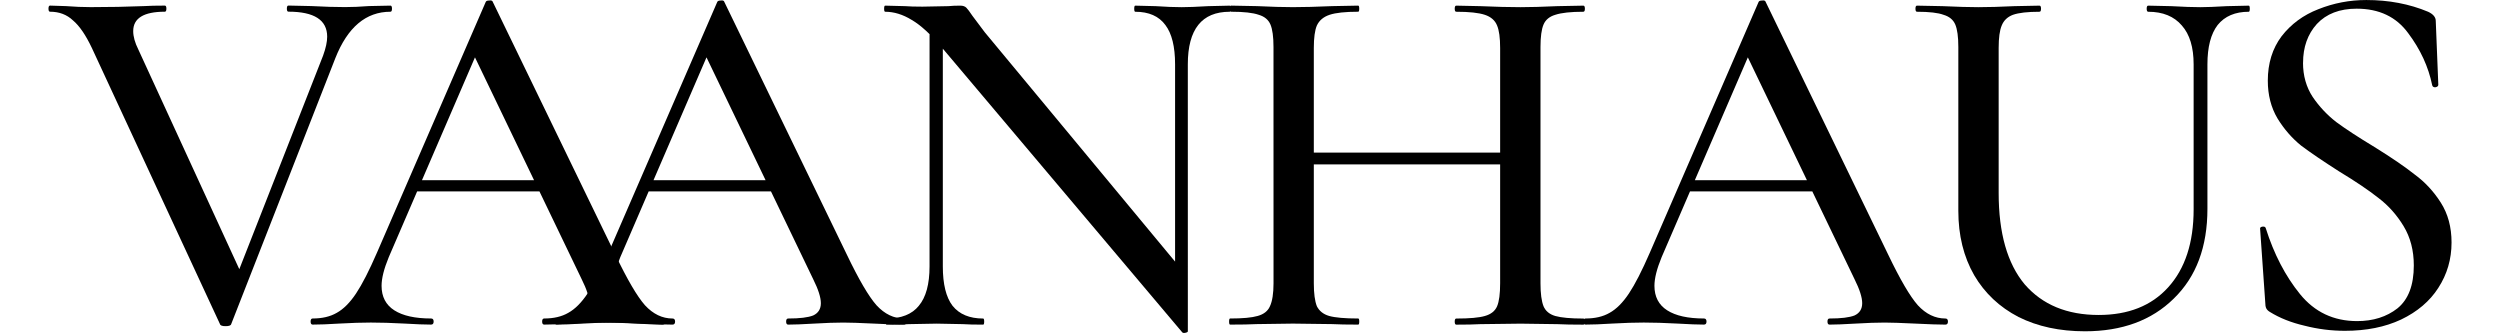
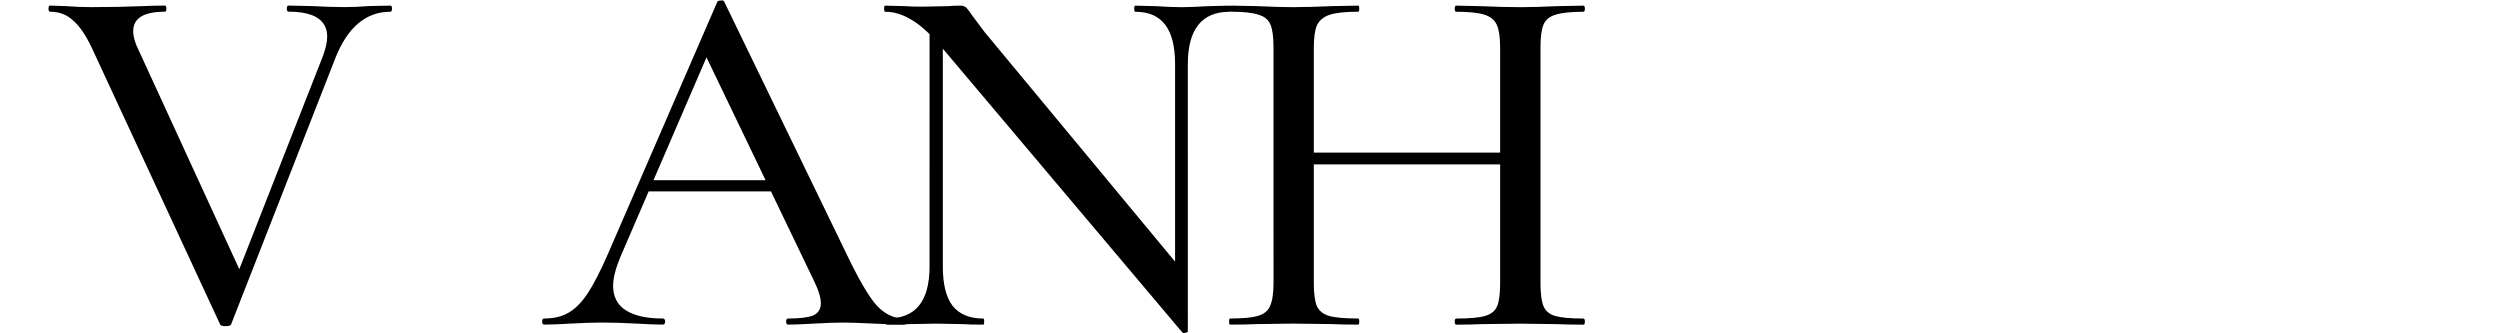
<svg xmlns="http://www.w3.org/2000/svg" width="124.4mm" height="16.569mm" viewBox="0 0 124.4 16.569" version="1.1" id="svg1">
  <defs id="defs1" />
  <g id="layer1" transform="translate(-43.653,-31.381)">
    <rect style="fill:#ffffff;stroke-width:0.2" id="rect11" width="155.473" height="56.101" x="28.116" y="11.533" />
    <g id="g19">
-       <rect style="fill:#ffffff;stroke-width:0.182" id="rect19" width="124.4" height="16.47" x="43.653" y="31.387" />
      <g id="text11" style="font-weight:500;font-size:25.4px;line-height:0.9;font-family:'Cormorant Garamond';-inkscape-font-specification:'Cormorant Garamond Medium';text-align:center;letter-spacing:-0.781px;word-spacing:0px;text-anchor:middle;fill:#c35817;stroke-width:0.2" aria-label="VAANHAUS">
        <path style="letter-spacing:-3.744px;fill:#000000" d="m 63.082,31.661 q 0.076,0 0.076,0.152 0,0.152 -0.076,0.152 -1.829,0 -2.743,2.311 l -5.182,13.233 q -0.025,0.102 -0.279,0.102 -0.254,0 -0.279,-0.102 l -6.375,-13.741 q -0.457,-0.965 -0.94,-1.372 -0.457,-0.432 -1.143,-0.432 -0.076,0 -0.076,-0.152 0,-0.152 0.076,-0.152 l 0.787,0.025 q 0.66,0.051 1.245,0.051 1.372,0 2.642,-0.051 0.406,-0.025 1.041,-0.025 0.076,0 0.076,0.152 0,0.152 -0.076,0.152 -1.575,0 -1.575,0.965 0,0.406 0.254,0.914 l 5.207,11.328 -0.914,1.473 4.902,-12.497 q 0.203,-0.559 0.203,-0.94 0,-1.245 -1.93,-1.245 -0.076,0 -0.076,-0.152 0,-0.152 0.076,-0.152 l 1.143,0.025 q 0.965,0.051 1.676,0.051 0.533,0 1.194,-0.051 z" id="path12" />
-         <path style="letter-spacing:-6.411px;fill:#000000" d="m 64.291,40.347 h 6.909 l 0.178,0.559 h -7.391 z m 12.827,6.883 q 0.127,0 0.127,0.152 0,0.152 -0.127,0.152 -0.483,0 -1.499,-0.051 -1.067,-0.051 -1.524,-0.051 -0.584,0 -1.448,0.051 -0.864,0.051 -1.295,0.051 -0.102,0 -0.102,-0.152 0,-0.152 0.102,-0.152 0.864,0 1.245,-0.152 0.381,-0.178 0.381,-0.61 0,-0.432 -0.381,-1.194 l -5.461,-11.354 0.813,-1.219 -4.953,11.481 q -0.356,0.864 -0.356,1.422 0,0.813 0.635,1.219 0.635,0.406 1.829,0.406 0.127,0 0.127,0.152 0,0.152 -0.127,0.152 -0.457,0 -1.321,-0.051 -0.965,-0.051 -1.676,-0.051 -0.66,0 -1.575,0.051 -0.813,0.051 -1.321,0.051 -0.102,0 -0.102,-0.152 0,-0.152 0.102,-0.152 0.711,0 1.194,-0.279 0.508,-0.279 0.965,-0.965 0.457,-0.686 1.041,-2.032 l 5.41,-12.471 q 0.025,-0.076 0.178,-0.076 0.152,-0.025 0.178,0.076 l 6.096,12.573 q 0.889,1.854 1.473,2.515 0.61,0.66 1.372,0.66 z" id="path13" />
        <path style="letter-spacing:-1.881px;fill:#000000" d="m 75.812,40.347 h 6.909 l 0.178,0.559 h -7.391 z m 12.827,6.883 q 0.127,0 0.127,0.152 0,0.152 -0.127,0.152 -0.483,0 -1.499,-0.051 -1.067,-0.051 -1.524,-0.051 -0.584,0 -1.448,0.051 -0.864,0.051 -1.295,0.051 -0.102,0 -0.102,-0.152 0,-0.152 0.102,-0.152 0.864,0 1.245,-0.152 0.381,-0.178 0.381,-0.61 0,-0.432 -0.381,-1.194 l -5.461,-11.354 0.813,-1.219 -4.953,11.481 q -0.356,0.864 -0.356,1.422 0,0.813 0.635,1.219 0.635,0.406 1.829,0.406 0.127,0 0.127,0.152 0,0.152 -0.127,0.152 -0.457,0 -1.321,-0.051 -0.965,-0.051 -1.676,-0.051 -0.66,0 -1.575,0.051 -0.813,0.051 -1.321,0.051 -0.102,0 -0.102,-0.152 0,-0.152 0.102,-0.152 0.711,0 1.194,-0.279 0.508,-0.279 0.965,-0.965 0.457,-0.686 1.041,-2.032 l 5.41,-12.471 q 0.025,-0.076 0.178,-0.076 0.152,-0.025 0.178,0.076 l 6.096,12.573 q 0.889,1.854 1.473,2.515 0.61,0.66 1.372,0.66 z" id="path14" />
        <path style="letter-spacing:-1.326px;fill:#000000" d="m 89.908,32.245 0.66,0.051 v 12.344 q 0,1.321 0.483,1.956 0.508,0.635 1.524,0.635 0.051,0 0.051,0.152 0,0.152 -0.051,0.152 -0.66,0 -1.016,-0.025 l -1.295,-0.025 -1.372,0.025 q -0.381,0.025 -1.118,0.025 -0.051,0 -0.051,-0.152 0,-0.152 0.051,-0.152 1.092,0 1.6,-0.635 0.533,-0.635 0.533,-1.956 z m 12.852,15.621 q 0,0.051 -0.127,0.076 -0.102,0.025 -0.152,-0.025 l -11.963,-14.173 q -0.838,-0.991 -1.499,-1.372 -0.66,-0.406 -1.321,-0.406 -0.051,0 -0.051,-0.152 0,-0.152 0.051,-0.152 l 0.991,0.025 q 0.305,0.025 0.864,0.025 l 1.295,-0.025 q 0.254,-0.025 0.584,-0.025 0.203,0 0.305,0.102 0.102,0.102 0.305,0.406 l 0.61,0.813 9.906,11.938 z m 0,0 -0.635,-0.787 v -12.497 q 0,-1.321 -0.483,-1.956 -0.483,-0.66 -1.499,-0.66 -0.051,0 -0.051,-0.152 0,-0.152 0.051,-0.152 l 1.016,0.025 q 0.762,0.051 1.295,0.051 0.457,0 1.321,-0.051 l 1.067,-0.025 q 0.051,0 0.051,0.152 0,0.152 -0.051,0.152 -2.083,0 -2.083,2.616 z" id="path15" />
        <path style="fill:#000000" d="m 118.3,33.769 q 0,-0.762 -0.152,-1.118 -0.152,-0.381 -0.61,-0.533 -0.457,-0.152 -1.422,-0.152 -0.076,0 -0.076,-0.152 0,-0.152 0.076,-0.152 l 1.194,0.025 q 1.168,0.051 2.007,0.051 0.711,0 1.829,-0.051 l 1.295,-0.025 q 0.076,0 0.076,0.152 0,0.152 -0.076,0.152 -0.94,0 -1.397,0.152 -0.432,0.127 -0.584,0.483 -0.152,0.356 -0.152,1.118 v 11.76 q 0,0.762 0.152,1.143 0.152,0.356 0.584,0.483 0.457,0.127 1.397,0.127 0.076,0 0.076,0.152 0,0.152 -0.076,0.152 -0.813,0 -1.295,-0.025 l -1.829,-0.025 -2.007,0.025 q -0.432,0.025 -1.194,0.025 -0.076,0 -0.076,-0.152 0,-0.152 0.076,-0.152 0.991,0 1.422,-0.127 0.457,-0.127 0.61,-0.483 0.152,-0.356 0.152,-1.143 z m -10.338,5.207 h 11.227 v 0.584 h -11.227 z m -0.94,-5.258 q 0,-0.762 -0.152,-1.118 -0.152,-0.356 -0.584,-0.483 -0.432,-0.152 -1.372,-0.152 -0.076,0 -0.076,-0.152 0,-0.152 0.076,-0.152 l 1.295,0.025 q 1.067,0.051 1.778,0.051 0.787,0 1.956,-0.051 l 1.295,-0.025 q 0.051,0 0.051,0.152 0,0.152 -0.051,0.152 -0.965,0 -1.422,0.152 -0.457,0.152 -0.635,0.533 -0.152,0.356 -0.152,1.118 v 11.709 q 0,0.762 0.152,1.143 0.178,0.356 0.61,0.483 0.457,0.127 1.448,0.127 0.051,0 0.051,0.152 0,0.152 -0.051,0.152 -0.838,0 -1.295,-0.025 l -1.956,-0.025 -1.803,0.025 q -0.483,0.025 -1.321,0.025 -0.051,0 -0.051,-0.152 0,-0.152 0.051,-0.152 0.94,0 1.372,-0.127 0.457,-0.127 0.61,-0.483 0.178,-0.381 0.178,-1.143 z" id="path16" />
-         <path style="letter-spacing:-2.228px;fill:#000000" d="m 127.629,40.347 h 6.909 l 0.178,0.559 h -7.391 z m 12.827,6.883 q 0.127,0 0.127,0.152 0,0.152 -0.127,0.152 -0.483,0 -1.499,-0.051 -1.067,-0.051 -1.524,-0.051 -0.584,0 -1.448,0.051 -0.864,0.051 -1.295,0.051 -0.102,0 -0.102,-0.152 0,-0.152 0.102,-0.152 0.864,0 1.245,-0.152 0.381,-0.178 0.381,-0.61 0,-0.432 -0.381,-1.194 l -5.461,-11.354 0.813,-1.219 -4.953,11.481 q -0.356,0.864 -0.356,1.422 0,0.813 0.635,1.219 0.635,0.406 1.829,0.406 0.127,0 0.127,0.152 0,0.152 -0.127,0.152 -0.457,0 -1.321,-0.051 -0.965,-0.051 -1.676,-0.051 -0.66,0 -1.575,0.051 -0.813,0.051 -1.321,0.051 -0.102,0 -0.102,-0.152 0,-0.152 0.102,-0.152 0.711,0 1.194,-0.279 0.508,-0.279 0.965,-0.965 0.457,-0.686 1.041,-2.032 l 5.41,-12.471 q 0.025,-0.076 0.178,-0.076 0.152,-0.025 0.178,0.076 l 6.096,12.573 q 0.889,1.854 1.473,2.515 0.61,0.66 1.372,0.66 z" id="path17" />
-         <path style="letter-spacing:-1.72px;fill:#000000" d="m 152.808,34.582 q 0,-1.27 -0.584,-1.93 -0.584,-0.686 -1.676,-0.686 -0.076,0 -0.076,-0.152 0,-0.152 0.076,-0.152 l 1.143,0.025 q 0.914,0.051 1.448,0.051 0.457,0 1.321,-0.051 l 1.092,-0.025 q 0.051,0 0.051,0.152 0,0.152 -0.051,0.152 -1.016,0 -1.549,0.66 -0.508,0.66 -0.508,1.956 v 7.188 q 0,2.845 -1.676,4.47 -1.651,1.626 -4.42,1.626 -1.88,0 -3.302,-0.711 -1.422,-0.737 -2.21,-2.083 -0.787,-1.372 -0.787,-3.2 v -8.153 q 0,-0.762 -0.152,-1.118 -0.152,-0.356 -0.584,-0.483 -0.406,-0.152 -1.321,-0.152 -0.076,0 -0.076,-0.152 0,-0.152 0.076,-0.152 l 1.27,0.025 q 1.118,0.051 1.778,0.051 0.737,0 1.803,-0.051 l 1.245,-0.025 q 0.076,0 0.076,0.152 0,0.152 -0.076,0.152 -0.889,0 -1.321,0.152 -0.406,0.152 -0.559,0.533 -0.152,0.356 -0.152,1.118 v 7.214 q 0,2.997 1.295,4.547 1.321,1.524 3.683,1.524 2.21,0 3.454,-1.372 1.27,-1.397 1.27,-3.886 z" id="path18" />
-         <path style="fill:#000000" d="m 158.251,34.505 q 0,0.965 0.483,1.702 0.483,0.711 1.168,1.245 0.686,0.508 1.905,1.245 1.27,0.787 2.007,1.372 0.762,0.559 1.295,1.397 0.533,0.838 0.533,1.981 0,1.245 -0.66,2.261 -0.635,0.991 -1.854,1.575 -1.194,0.559 -2.794,0.559 -1.016,0 -2.007,-0.254 -0.991,-0.229 -1.727,-0.686 -0.127,-0.076 -0.178,-0.178 -0.051,-0.102 -0.051,-0.305 l -0.254,-3.632 q -0.025,-0.102 0.102,-0.127 0.152,-0.025 0.178,0.076 0.61,1.93 1.702,3.277 1.092,1.346 2.845,1.346 1.194,0 2.007,-0.635 0.813,-0.66 0.813,-2.134 0,-1.118 -0.508,-1.956 -0.508,-0.838 -1.245,-1.397 -0.737,-0.584 -1.956,-1.321 -1.194,-0.762 -1.905,-1.295 -0.686,-0.559 -1.168,-1.346 -0.483,-0.813 -0.483,-1.88 0,-1.295 0.686,-2.21 0.711,-0.914 1.829,-1.346 1.143,-0.457 2.388,-0.457 1.676,0 3.073,0.584 0.381,0.178 0.381,0.457 l 0.127,3.175 q 0,0.102 -0.152,0.127 -0.127,0 -0.152,-0.102 -0.279,-1.372 -1.194,-2.591 -0.889,-1.219 -2.565,-1.219 -1.27,0 -1.981,0.762 -0.686,0.762 -0.686,1.93 z" id="path19" />
      </g>
    </g>
  </g>
</svg>